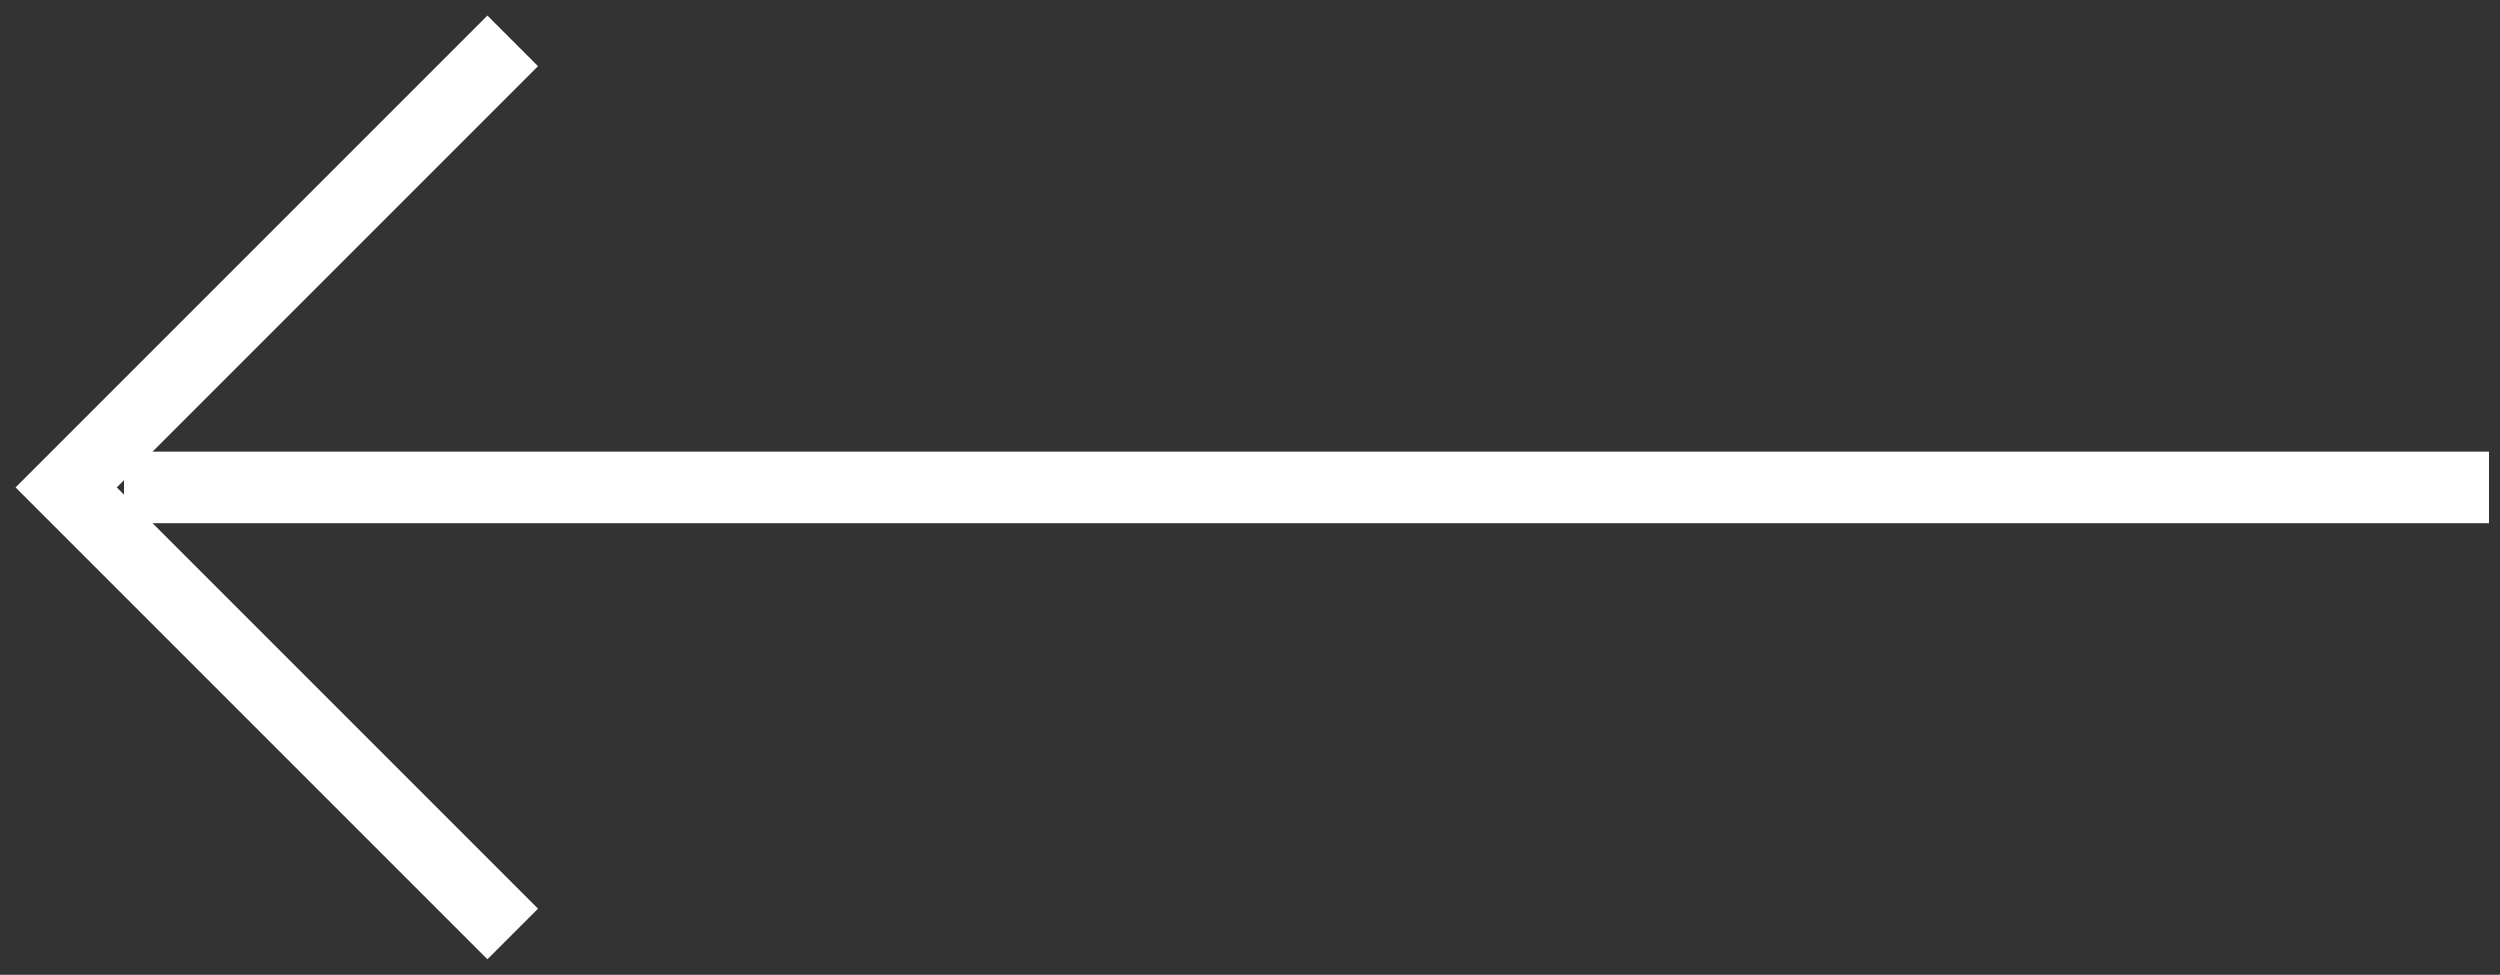
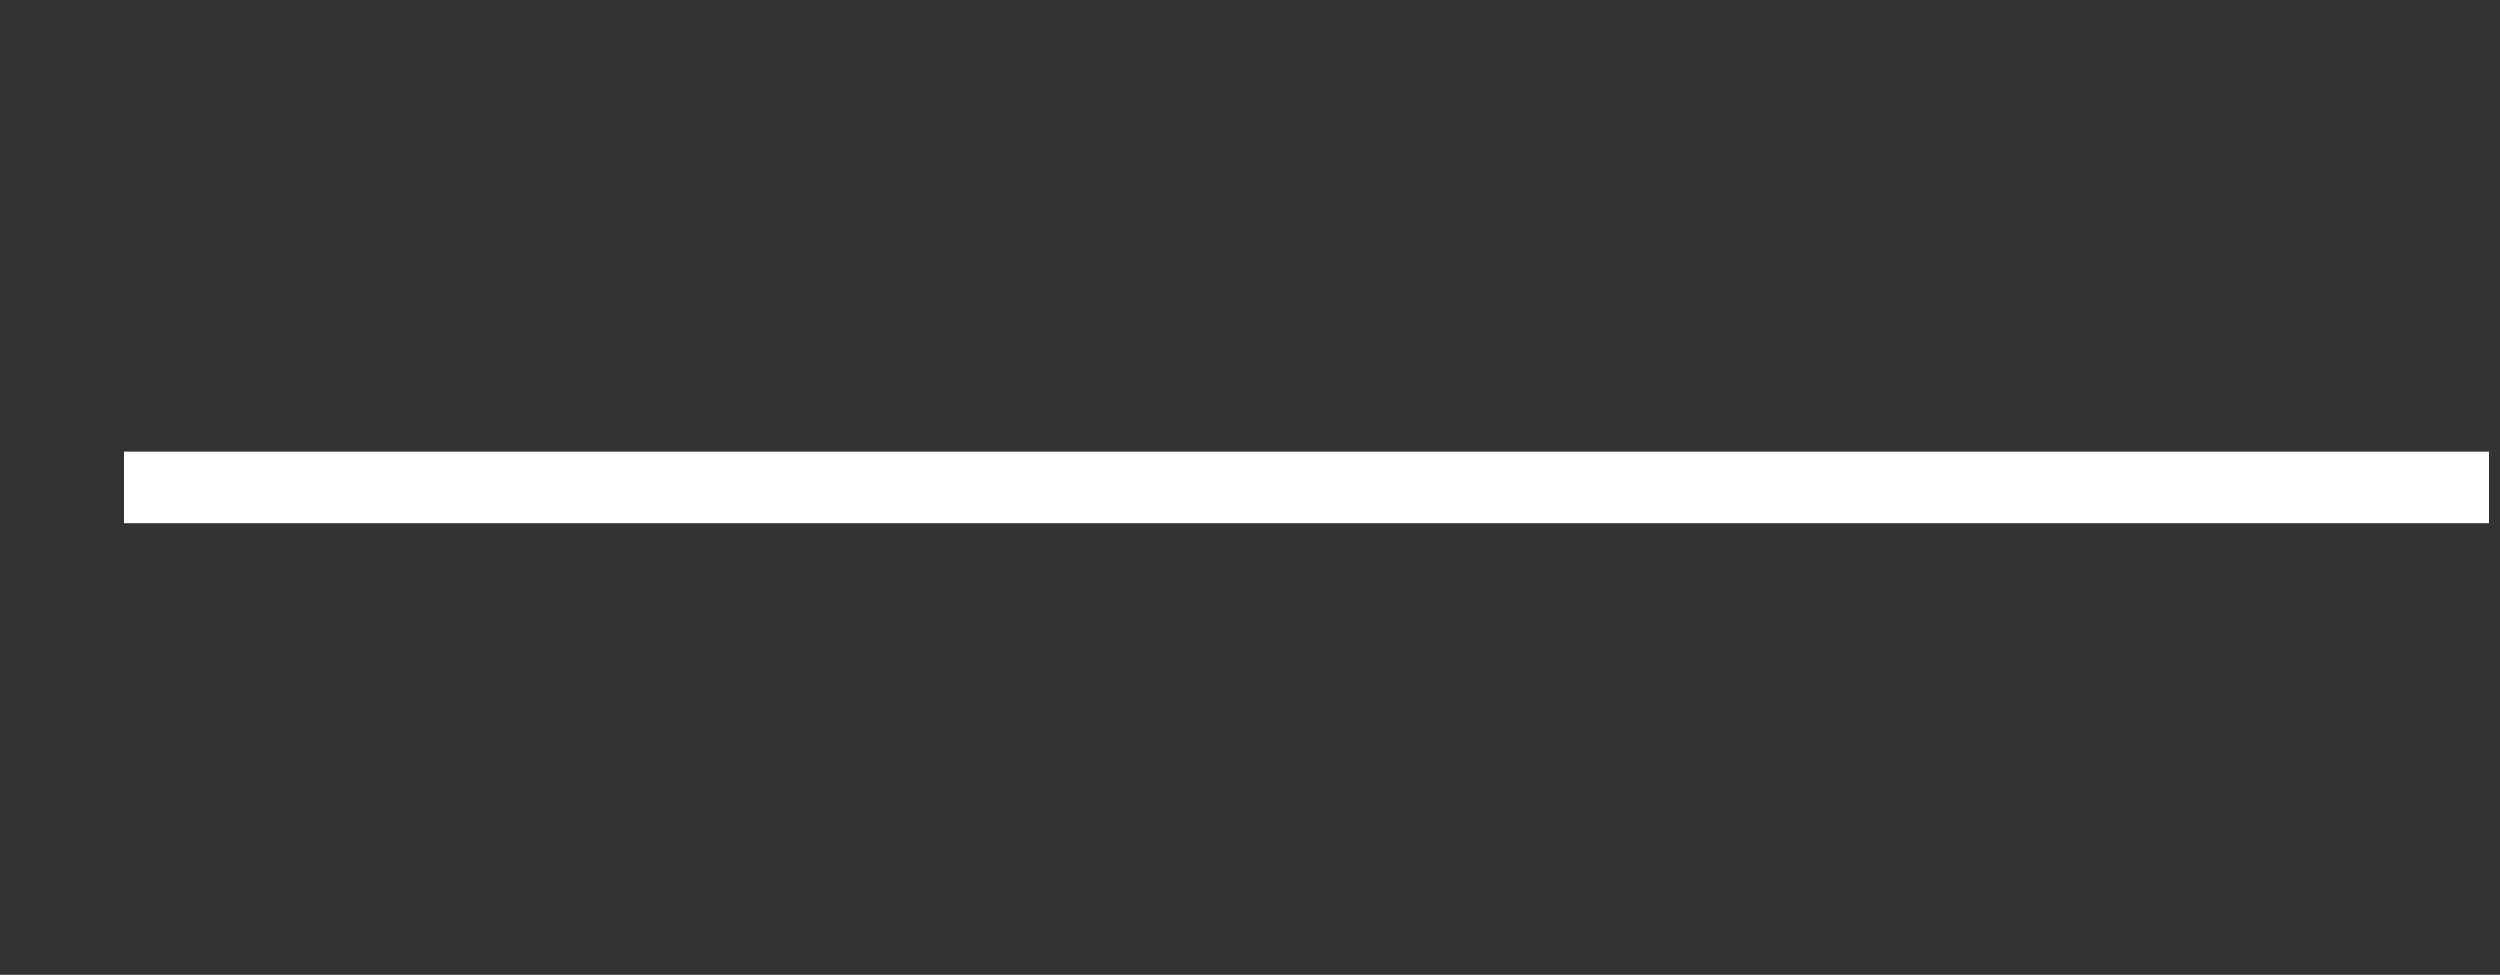
<svg xmlns="http://www.w3.org/2000/svg" id="Group_6442" data-name="Group 6442" width="52.409" height="20.436" viewBox="0 0 52.409 20.436">
  <rect x="0" y="0" width="52.409" height="20.436" fill="#333333" stroke="none" />
  <g id="Group_1463" data-name="Group 1463">
    <line id="Line_16" data-name="Line 16" x2="48.078" transform="translate(3.35 10.218)" fill="none" stroke="#fff" stroke-linecap="square" stroke-miterlimit="10" stroke-width="1.5" />
-     <path id="Path_1484" data-name="Path 1484" d="M51.831,19.076,43,10.245l8.831-8.831" transform="translate(-41.613 -0.027)" fill="none" stroke="#fff" stroke-linecap="square" stroke-miterlimit="10" stroke-width="1.5" />
  </g>
</svg>